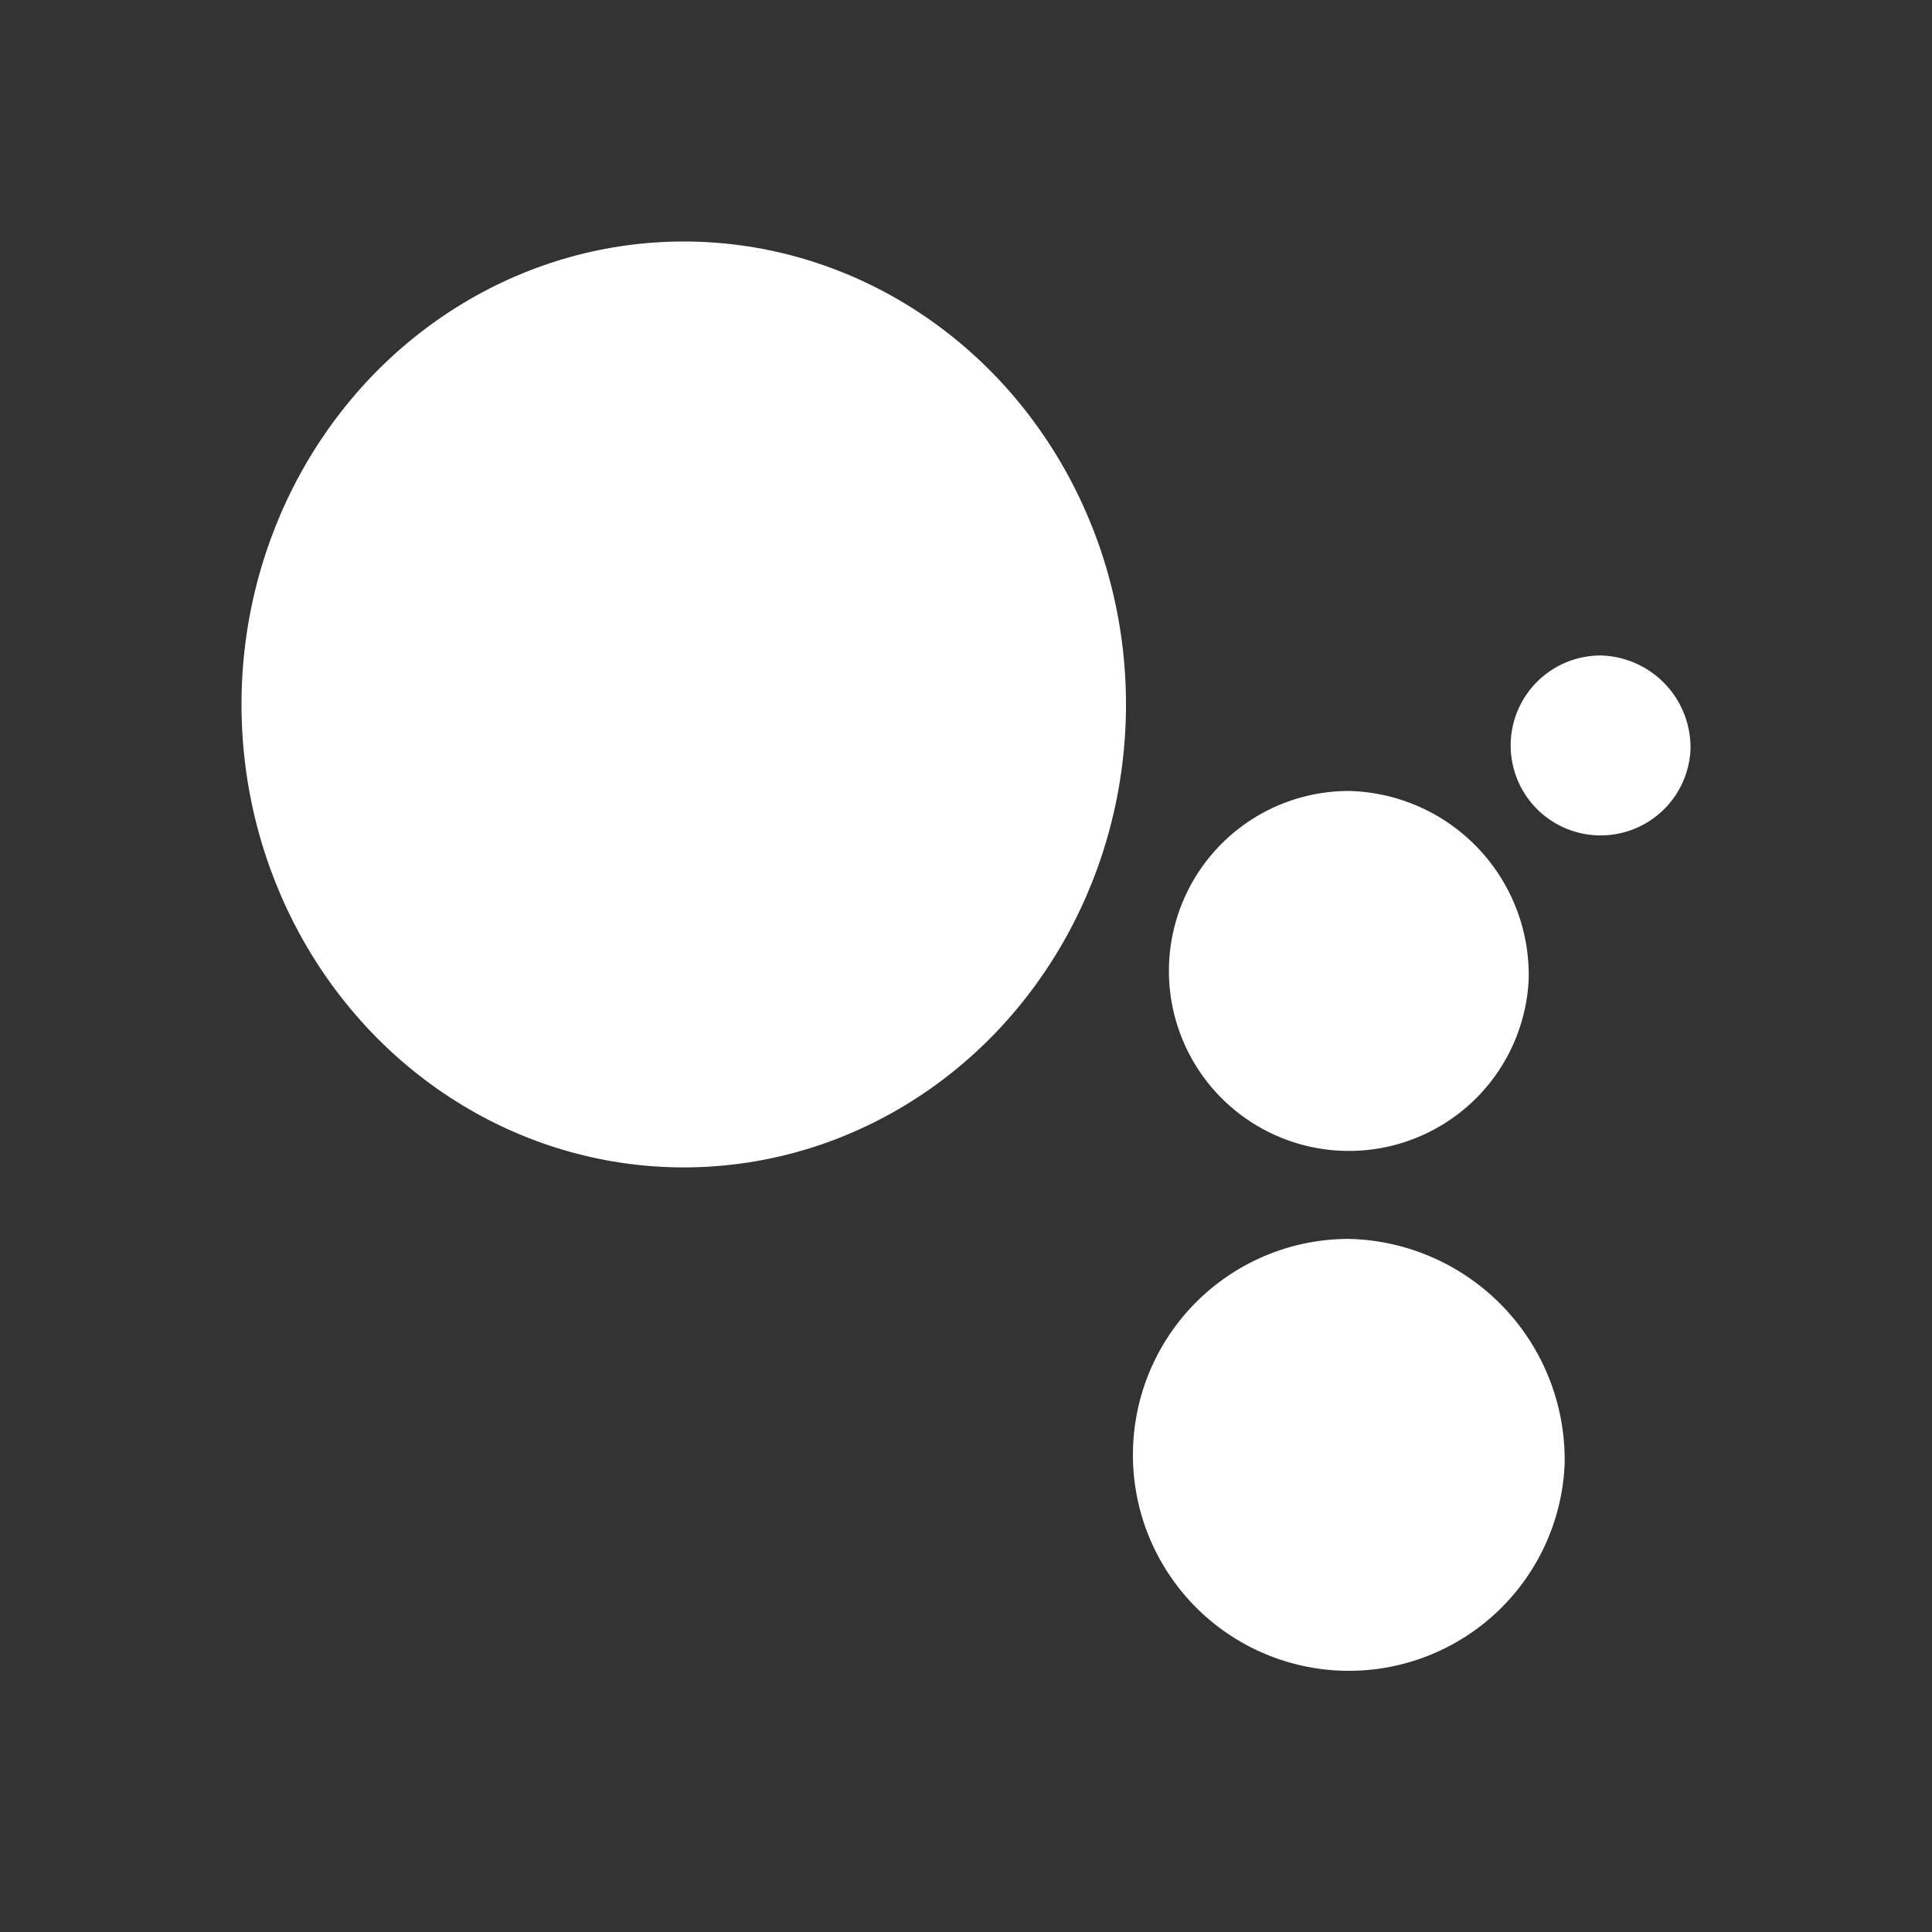
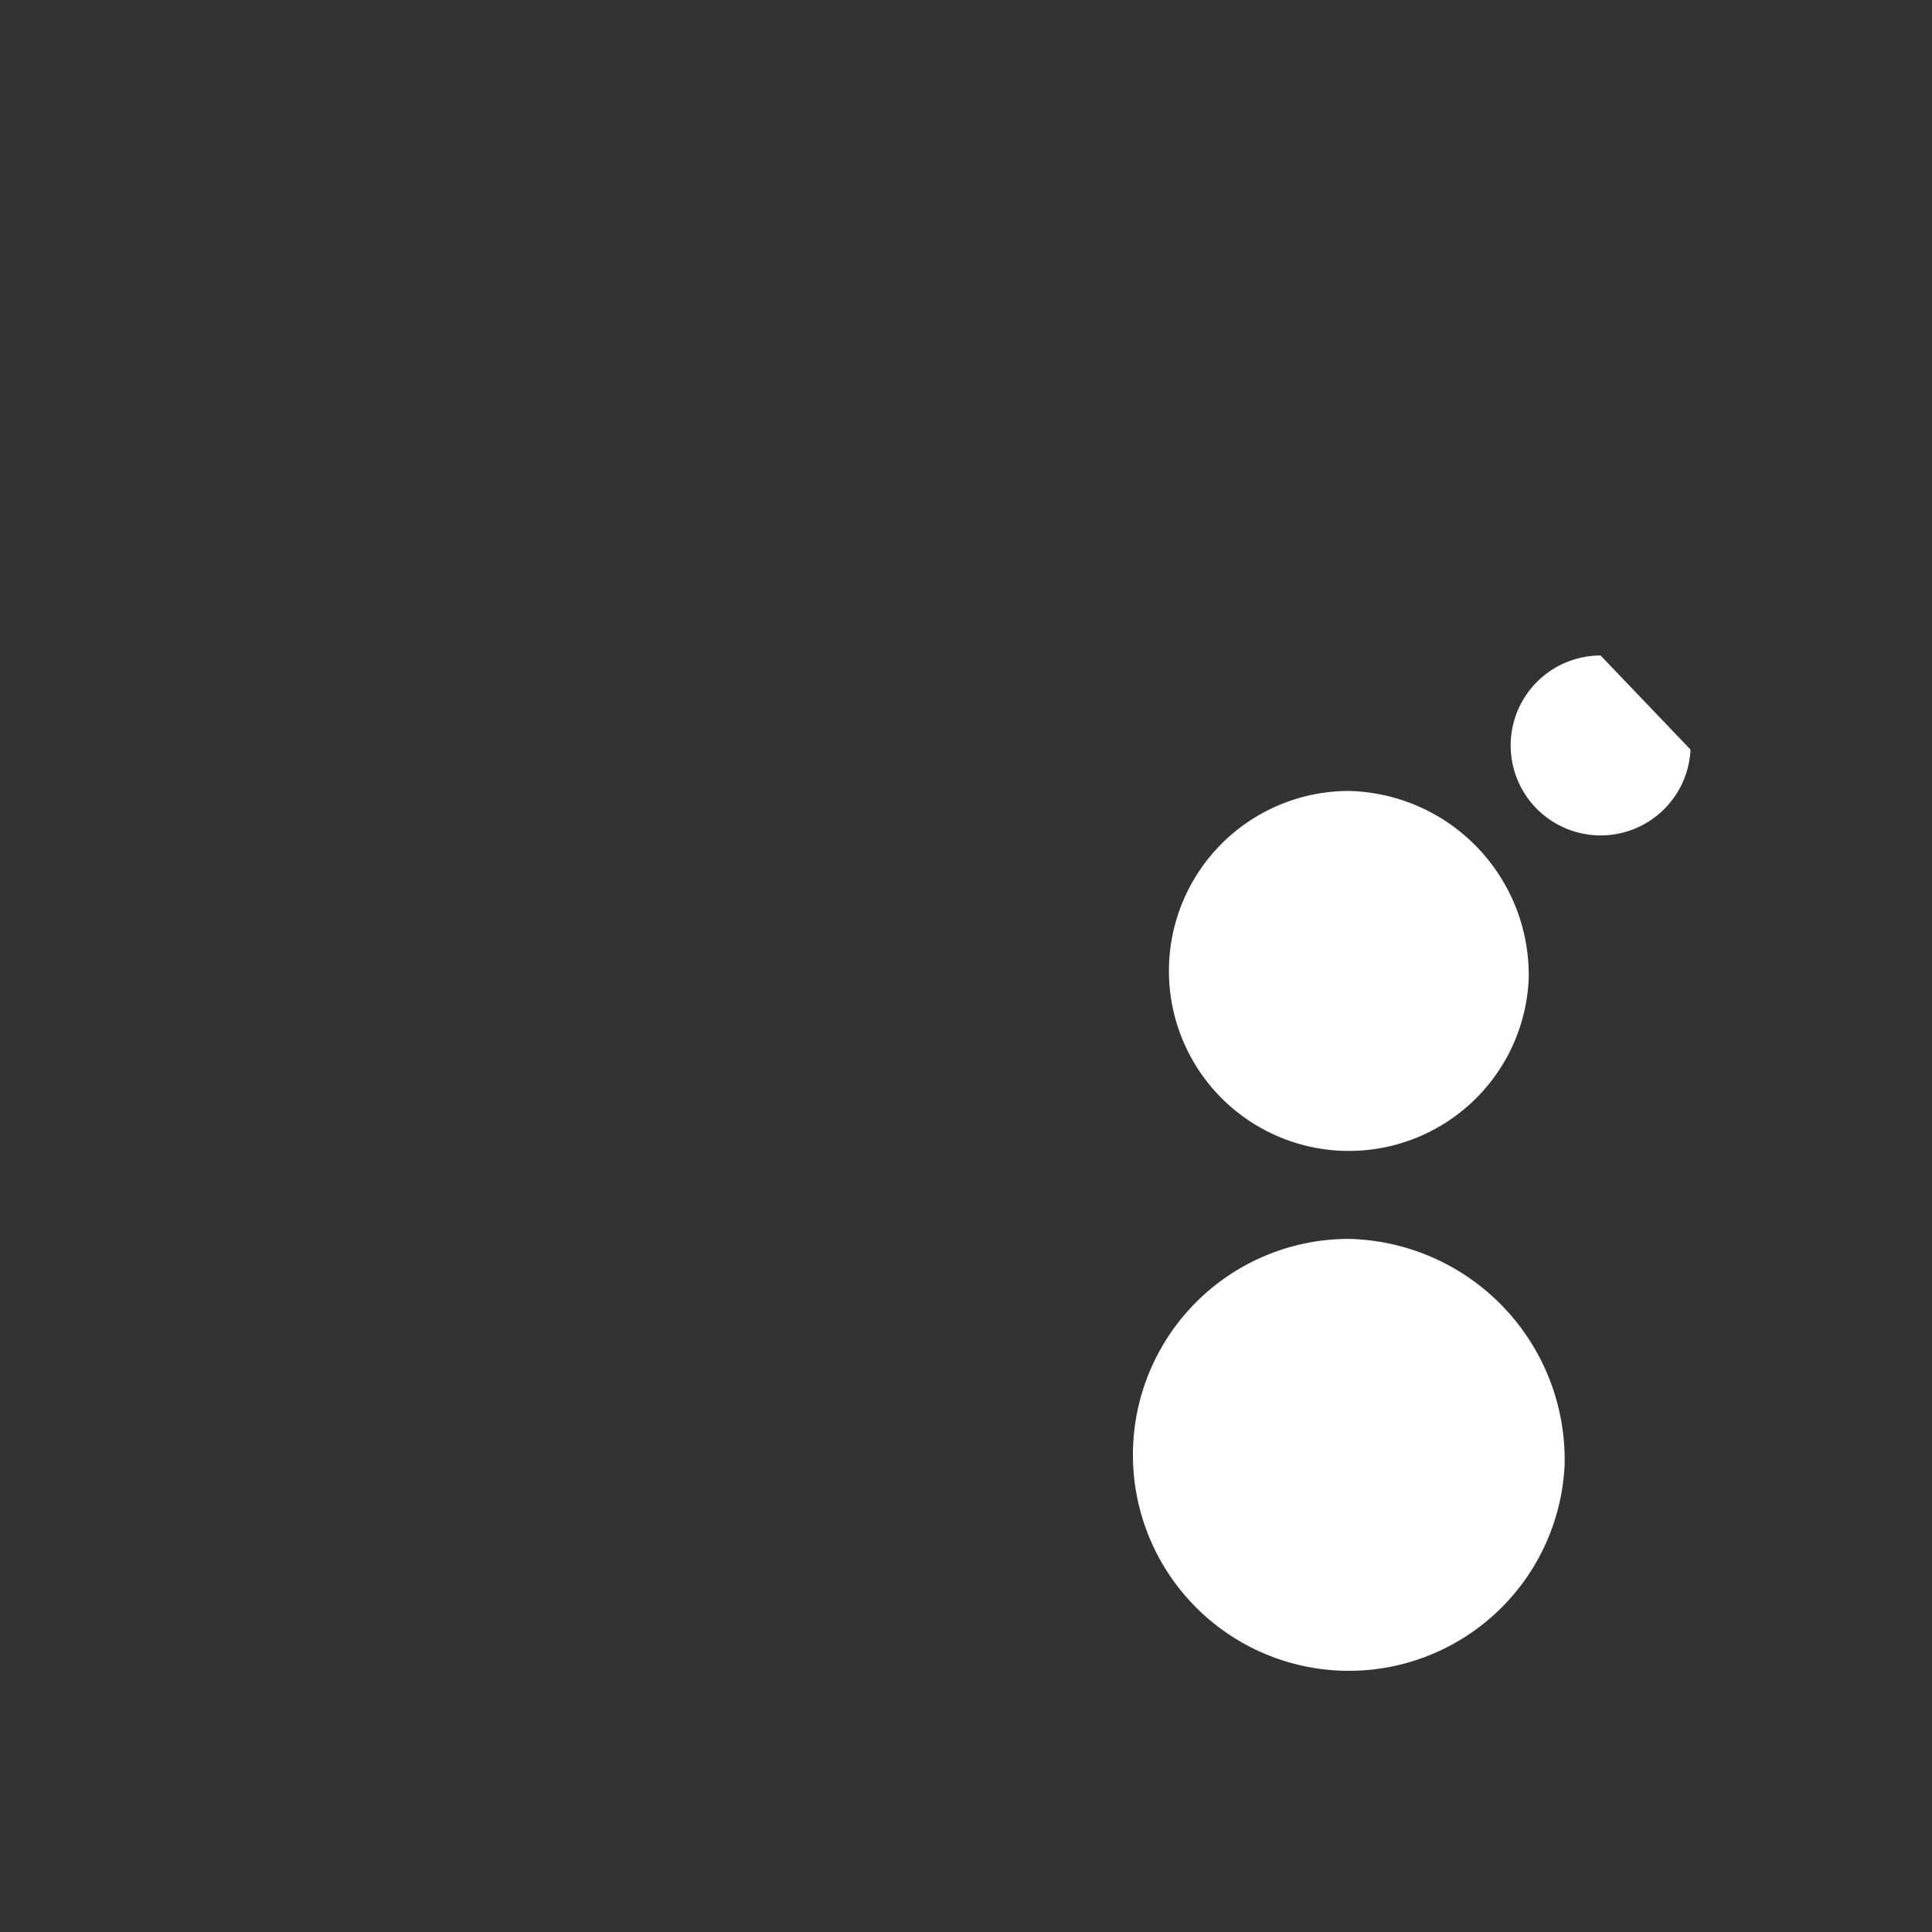
<svg xmlns="http://www.w3.org/2000/svg" width="32" height="32" viewBox="0 0 32 32">
  <rect x="0" y="0" width="32" height="32" fill="#333333" stroke="none" />
  <g id="Group_19" data-name="Group 19" transform="translate(-639 -3126)">
-     <rect id="Rectangle_120" data-name="Rectangle 120" width="32" height="32" transform="translate(639 3126)" fill="none" />
    <g id="Google_Assistant_logo" transform="translate(643 3118.563)">
-       <ellipse id="Ellipse_9" data-name="Ellipse 9" cx="7.325" cy="7.668" rx="7.325" ry="7.668" transform="translate(0 11.437)" fill="#fff" />
-       <path id="Path_20" data-name="Path 20" d="M451.454,152.746a1.49,1.49,0,1,1-1.489-1.558A1.525,1.525,0,0,1,451.454,152.746Z" transform="translate(-427.454 -132.894)" fill="#fff" />
+       <path id="Path_20" data-name="Path 20" d="M451.454,152.746a1.49,1.49,0,1,1-1.489-1.558Z" transform="translate(-427.454 -132.894)" fill="#fff" />
      <path id="Path_21" data-name="Path 21" d="M333.737,200.042a2.981,2.981,0,1,1-2.978-3.117A3.05,3.05,0,0,1,333.737,200.042Z" transform="translate(-312.417 -176.387)" fill="#fff" />
      <path id="Path_22" data-name="Path 22" d="M322.222,351.852a3.577,3.577,0,1,1-3.573-3.74A3.659,3.659,0,0,1,322.222,351.852Z" transform="translate(-300.307 -320.155)" fill="#fff" />
    </g>
  </g>
</svg>